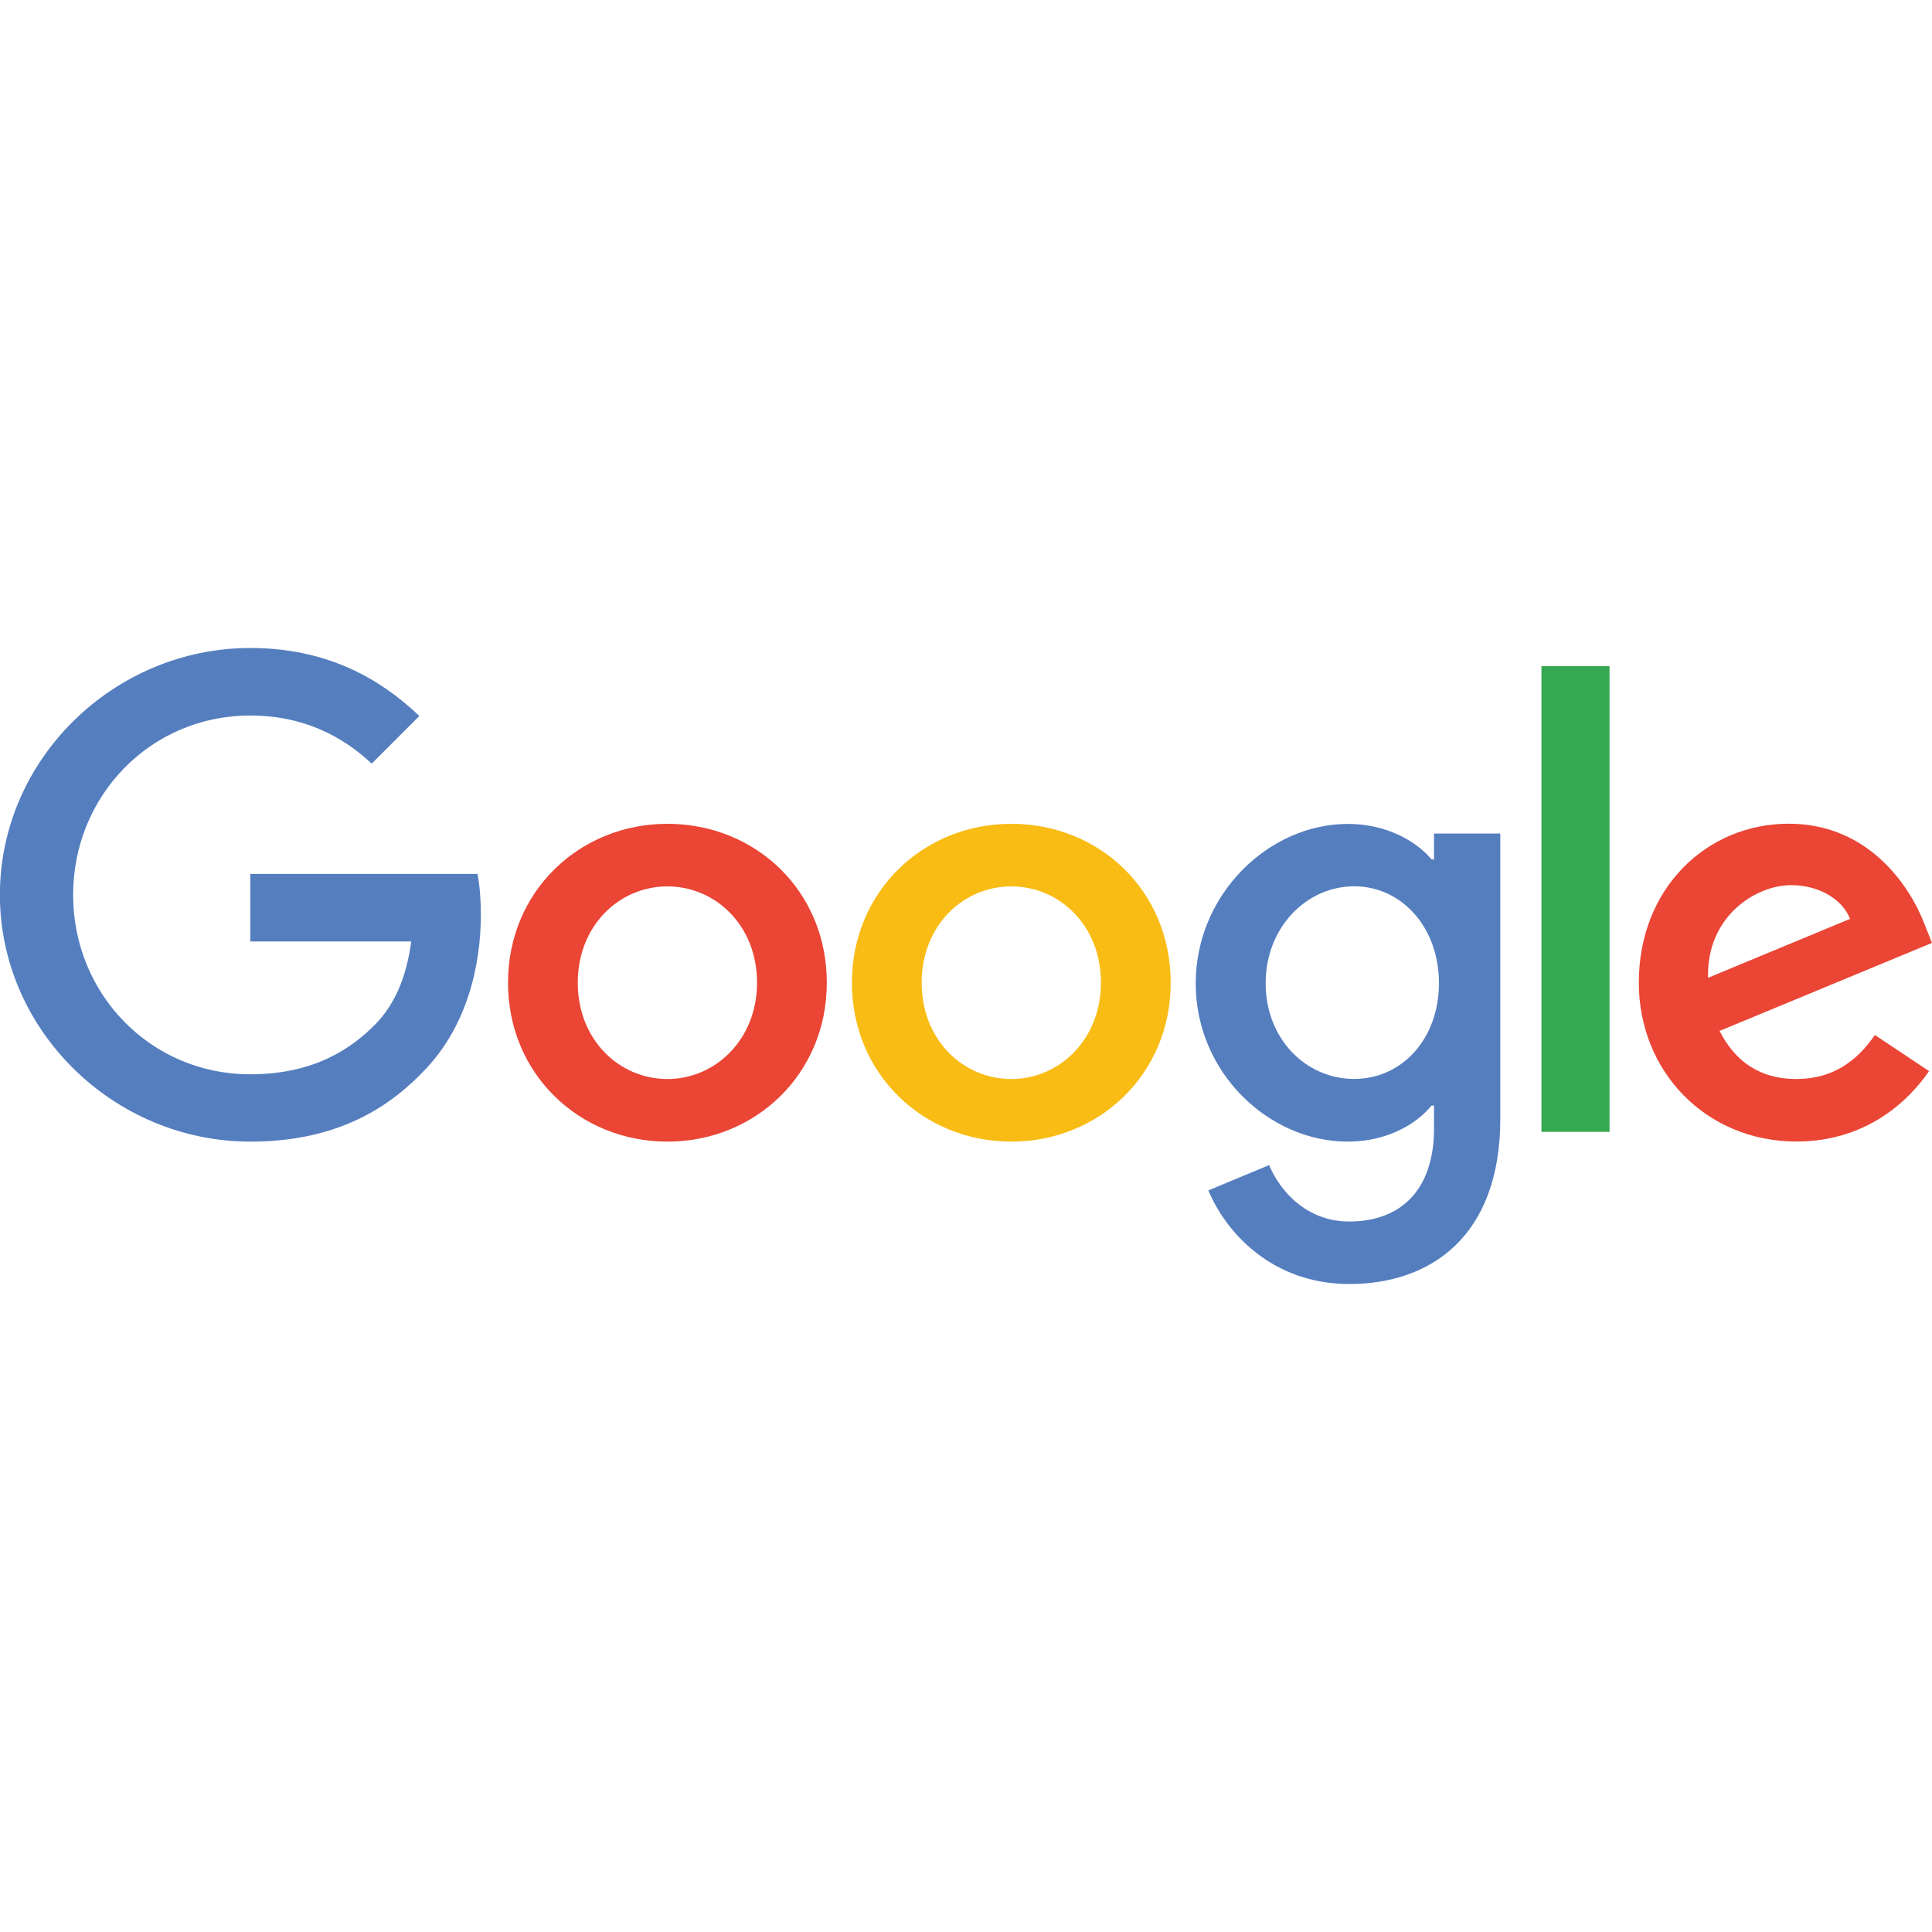
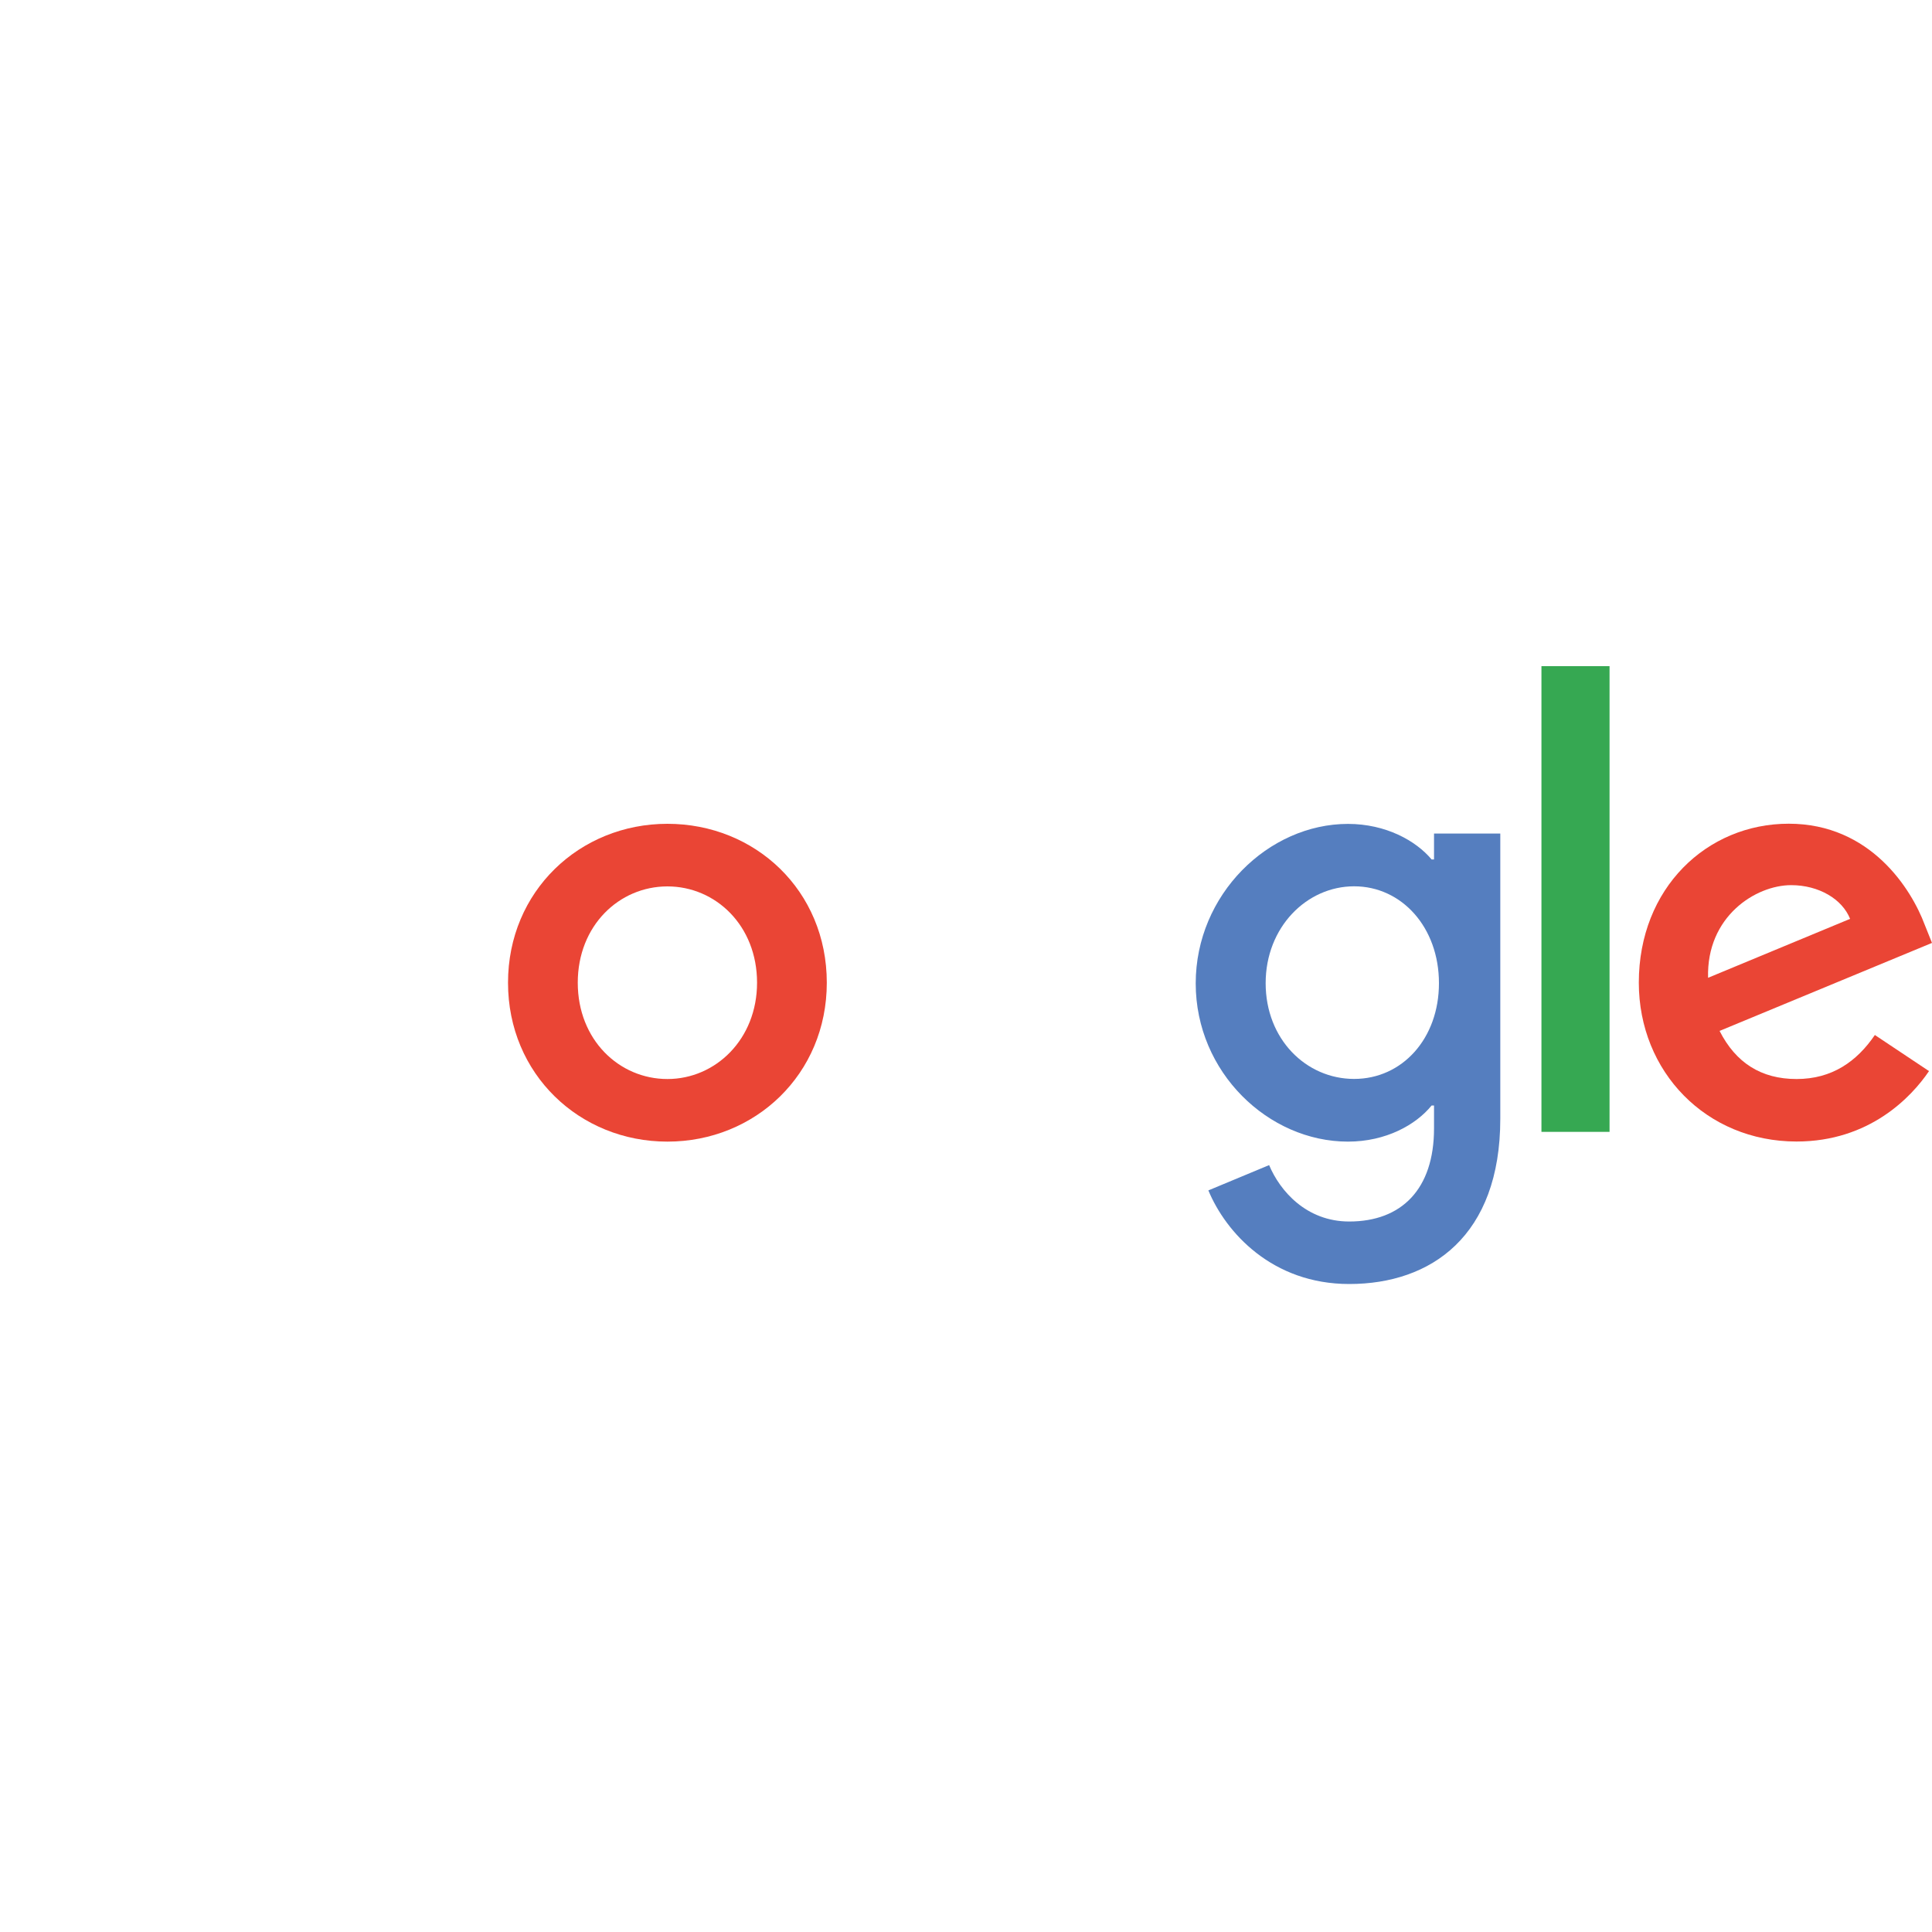
<svg xmlns="http://www.w3.org/2000/svg" id="Layer_1" data-name="Layer 1" viewBox="0 0 200 200">
  <defs>
    <style>
      .cls-1 {
        fill: #f9bc15;
      }

      .cls-2 {
        fill: #ea4535;
      }

      .cls-3 {
        fill: #36a852;
      }

      .cls-4 {
        fill: #557ebf;
      }
    </style>
  </defs>
  <path class="cls-2" d="m85.59,101.73c0,9.47-7.41,16.45-16.5,16.45s-16.5-6.98-16.5-16.45,7.41-16.45,16.5-16.45,16.5,6.91,16.5,16.45Zm-7.22,0c0-5.92-4.29-9.97-9.28-9.97s-9.28,4.05-9.28,9.97,4.29,9.97,9.28,9.97,9.28-4.12,9.28-9.97Z" />
-   <path class="cls-1" d="m121.19,101.73c0,9.47-7.41,16.45-16.5,16.45s-16.5-6.98-16.5-16.45,7.41-16.45,16.5-16.45,16.5,6.91,16.5,16.45Zm-7.22,0c0-5.92-4.29-9.97-9.28-9.97s-9.28,4.05-9.28,9.97,4.29,9.97,9.28,9.97,9.28-4.12,9.28-9.97Z" />
  <path class="cls-4" d="m155.31,86.27v29.54c0,12.15-7.17,17.11-15.64,17.11-7.97,0-12.77-5.33-14.58-9.69l6.29-2.62c1.12,2.68,3.86,5.84,8.29,5.84,5.42,0,8.78-3.35,8.78-9.64v-2.37h-.25c-1.62,2-4.73,3.74-8.66,3.74-8.23,0-15.76-7.17-15.76-16.38s7.54-16.51,15.76-16.51c3.92,0,7.04,1.74,8.66,3.68h.25v-2.68h6.86Zm-6.35,15.51c0-5.79-3.86-10.03-8.78-10.03s-9.16,4.24-9.16,10.03,4.18,9.91,9.16,9.91,8.78-4.18,8.78-9.91Z" />
  <path class="cls-3" d="m166.62,68.96v48.21h-7.05v-48.21h7.05Z" />
  <path class="cls-2" d="m194.08,107.14l5.61,3.74c-1.81,2.68-6.17,7.29-13.71,7.29-9.35,0-16.33-7.22-16.33-16.45,0-9.78,7.04-16.45,15.52-16.45s12.71,6.79,14.08,10.47l.75,1.87-21.99,9.11c1.68,3.3,4.3,4.98,7.97,4.98s6.23-1.81,8.1-4.55h0Zm-17.26-5.92l14.7-6.1c-.81-2.05-3.24-3.49-6.1-3.49-3.67,0-8.78,3.24-8.6,9.59Z" />
-   <path class="cls-4" d="m25.91,97.45v-6.98h23.52c.23,1.22.35,2.66.35,4.21,0,5.24-1.43,11.71-6.05,16.33-4.49,4.67-10.22,7.17-17.82,7.17-14.08,0-25.92-11.47-25.92-25.55s11.84-25.55,25.92-25.55c7.79,0,13.34,3.06,17.5,7.04l-4.93,4.93c-2.99-2.8-7.04-4.98-12.59-4.98-10.28,0-18.32,8.29-18.32,18.57s8.04,18.57,18.32,18.57c6.67,0,10.47-2.68,12.9-5.11,1.97-1.97,3.27-4.79,3.78-8.64h-16.68Z" />
</svg>